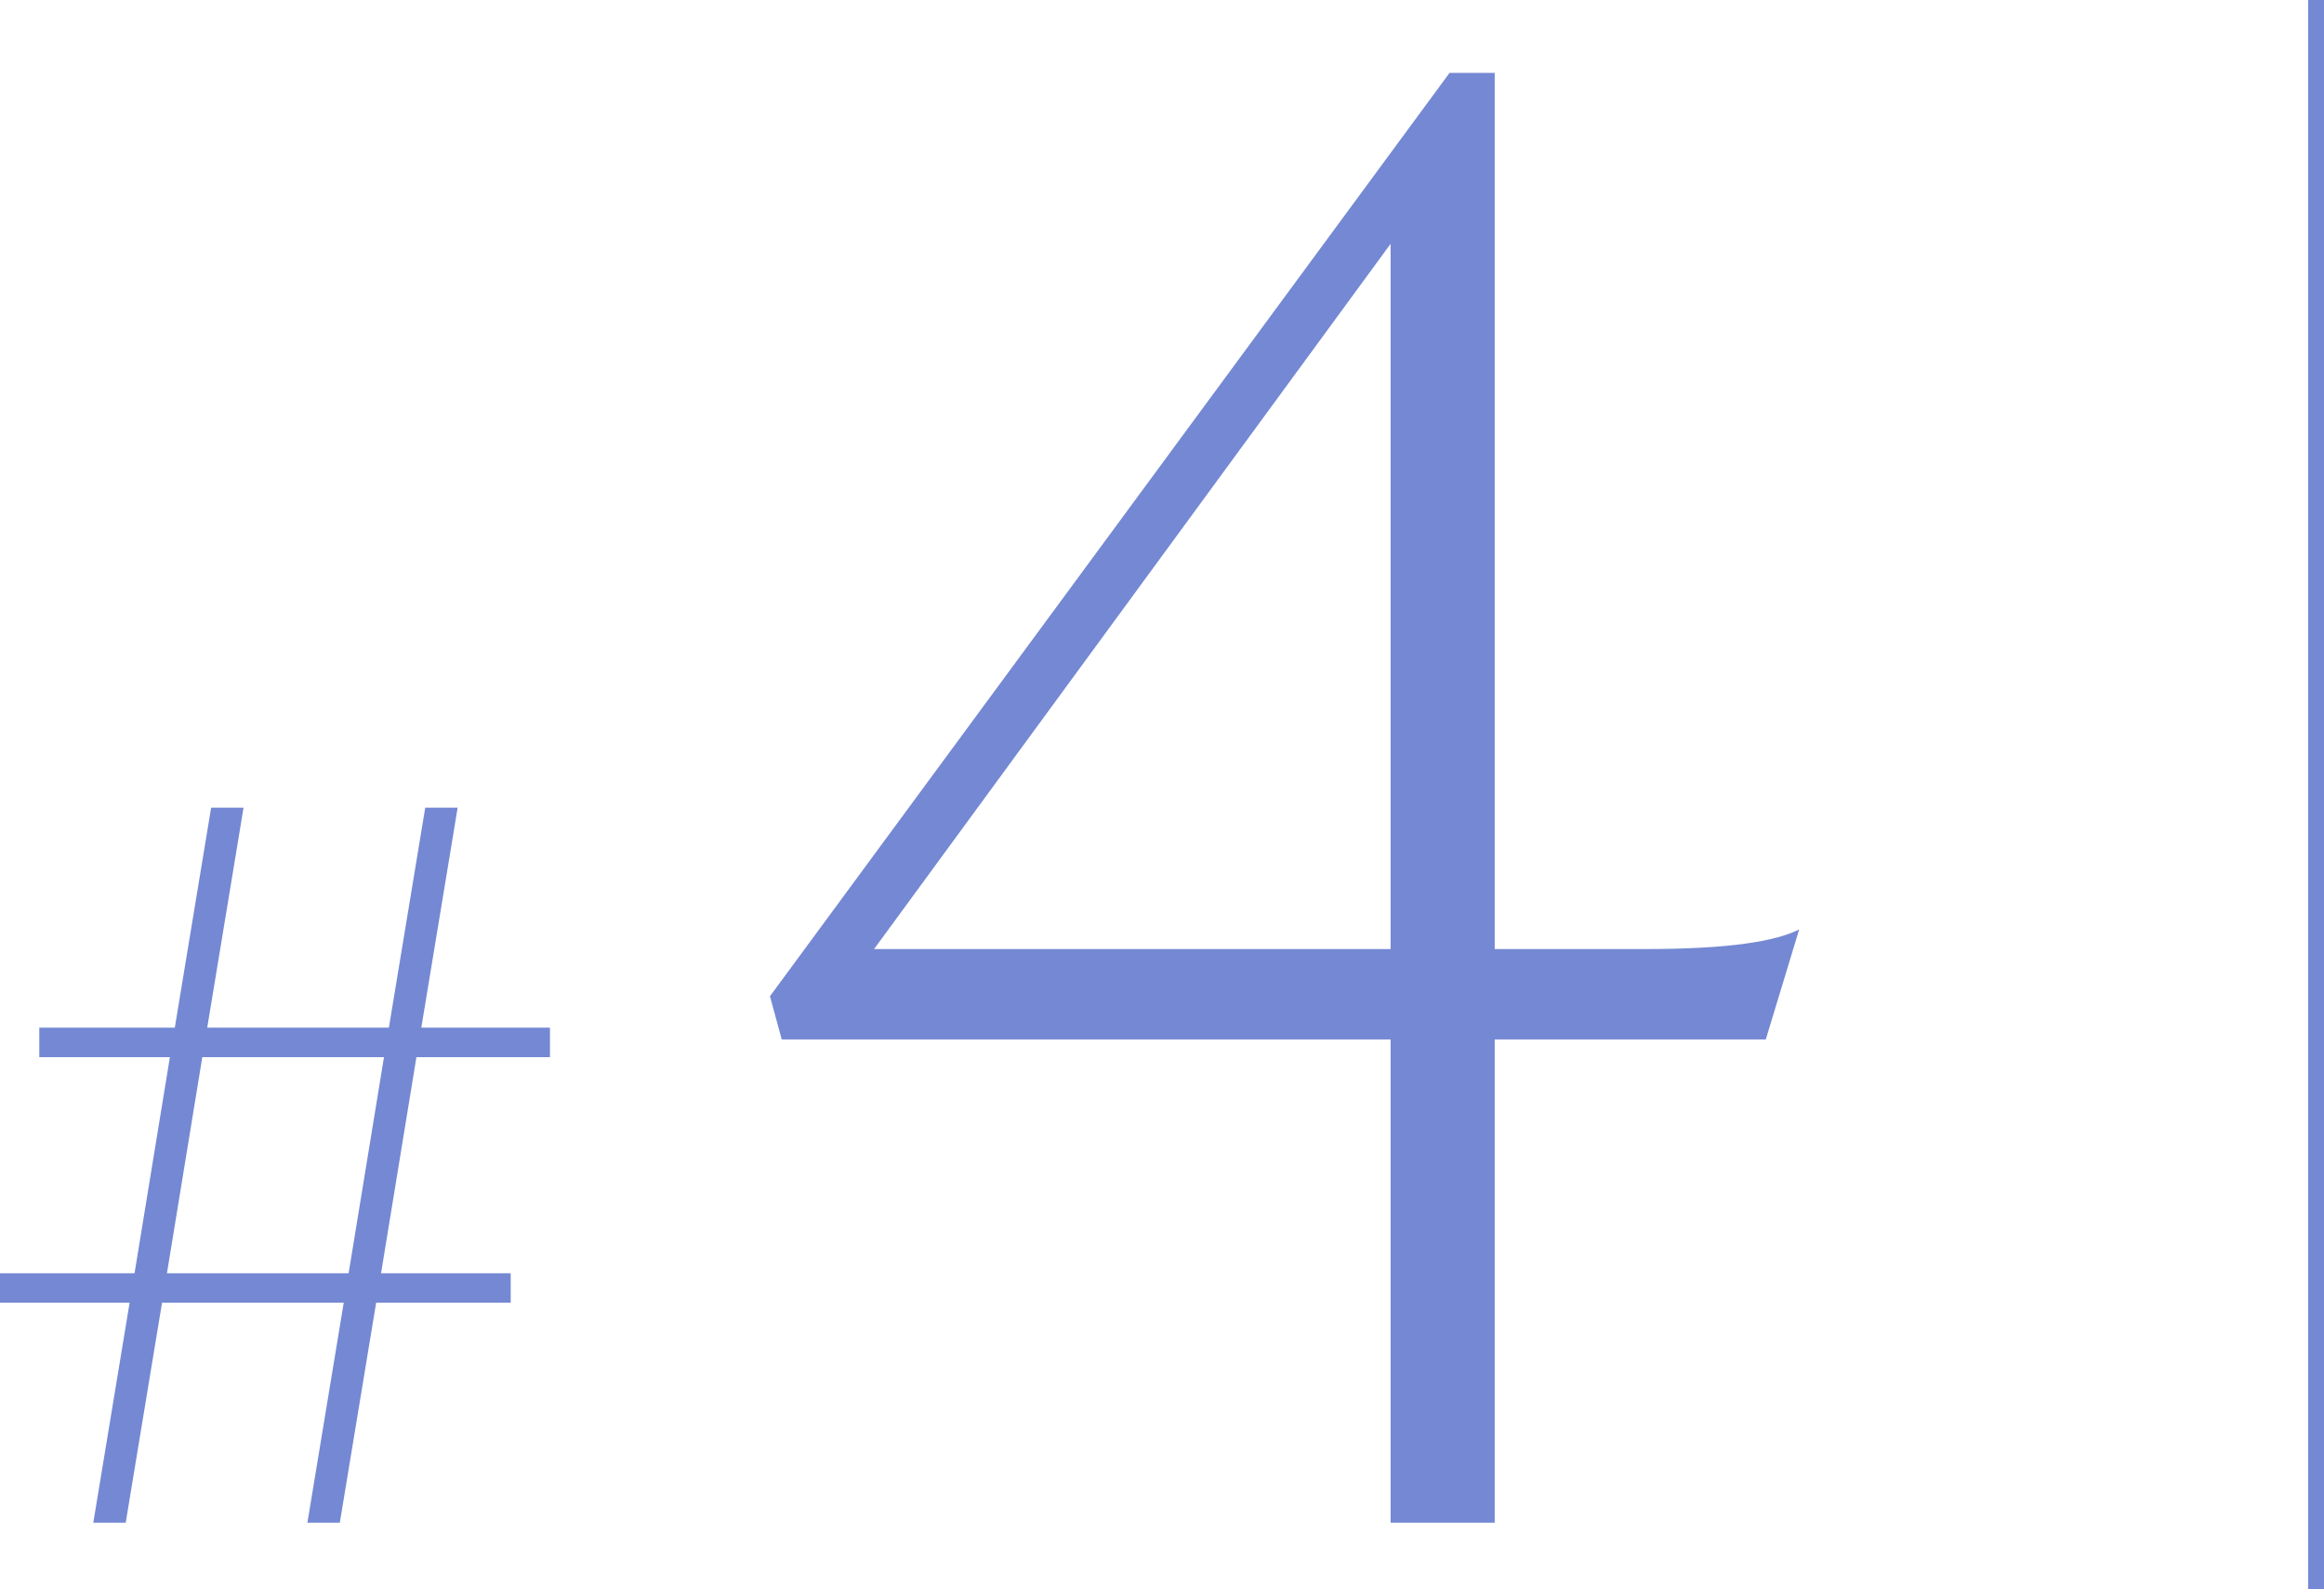
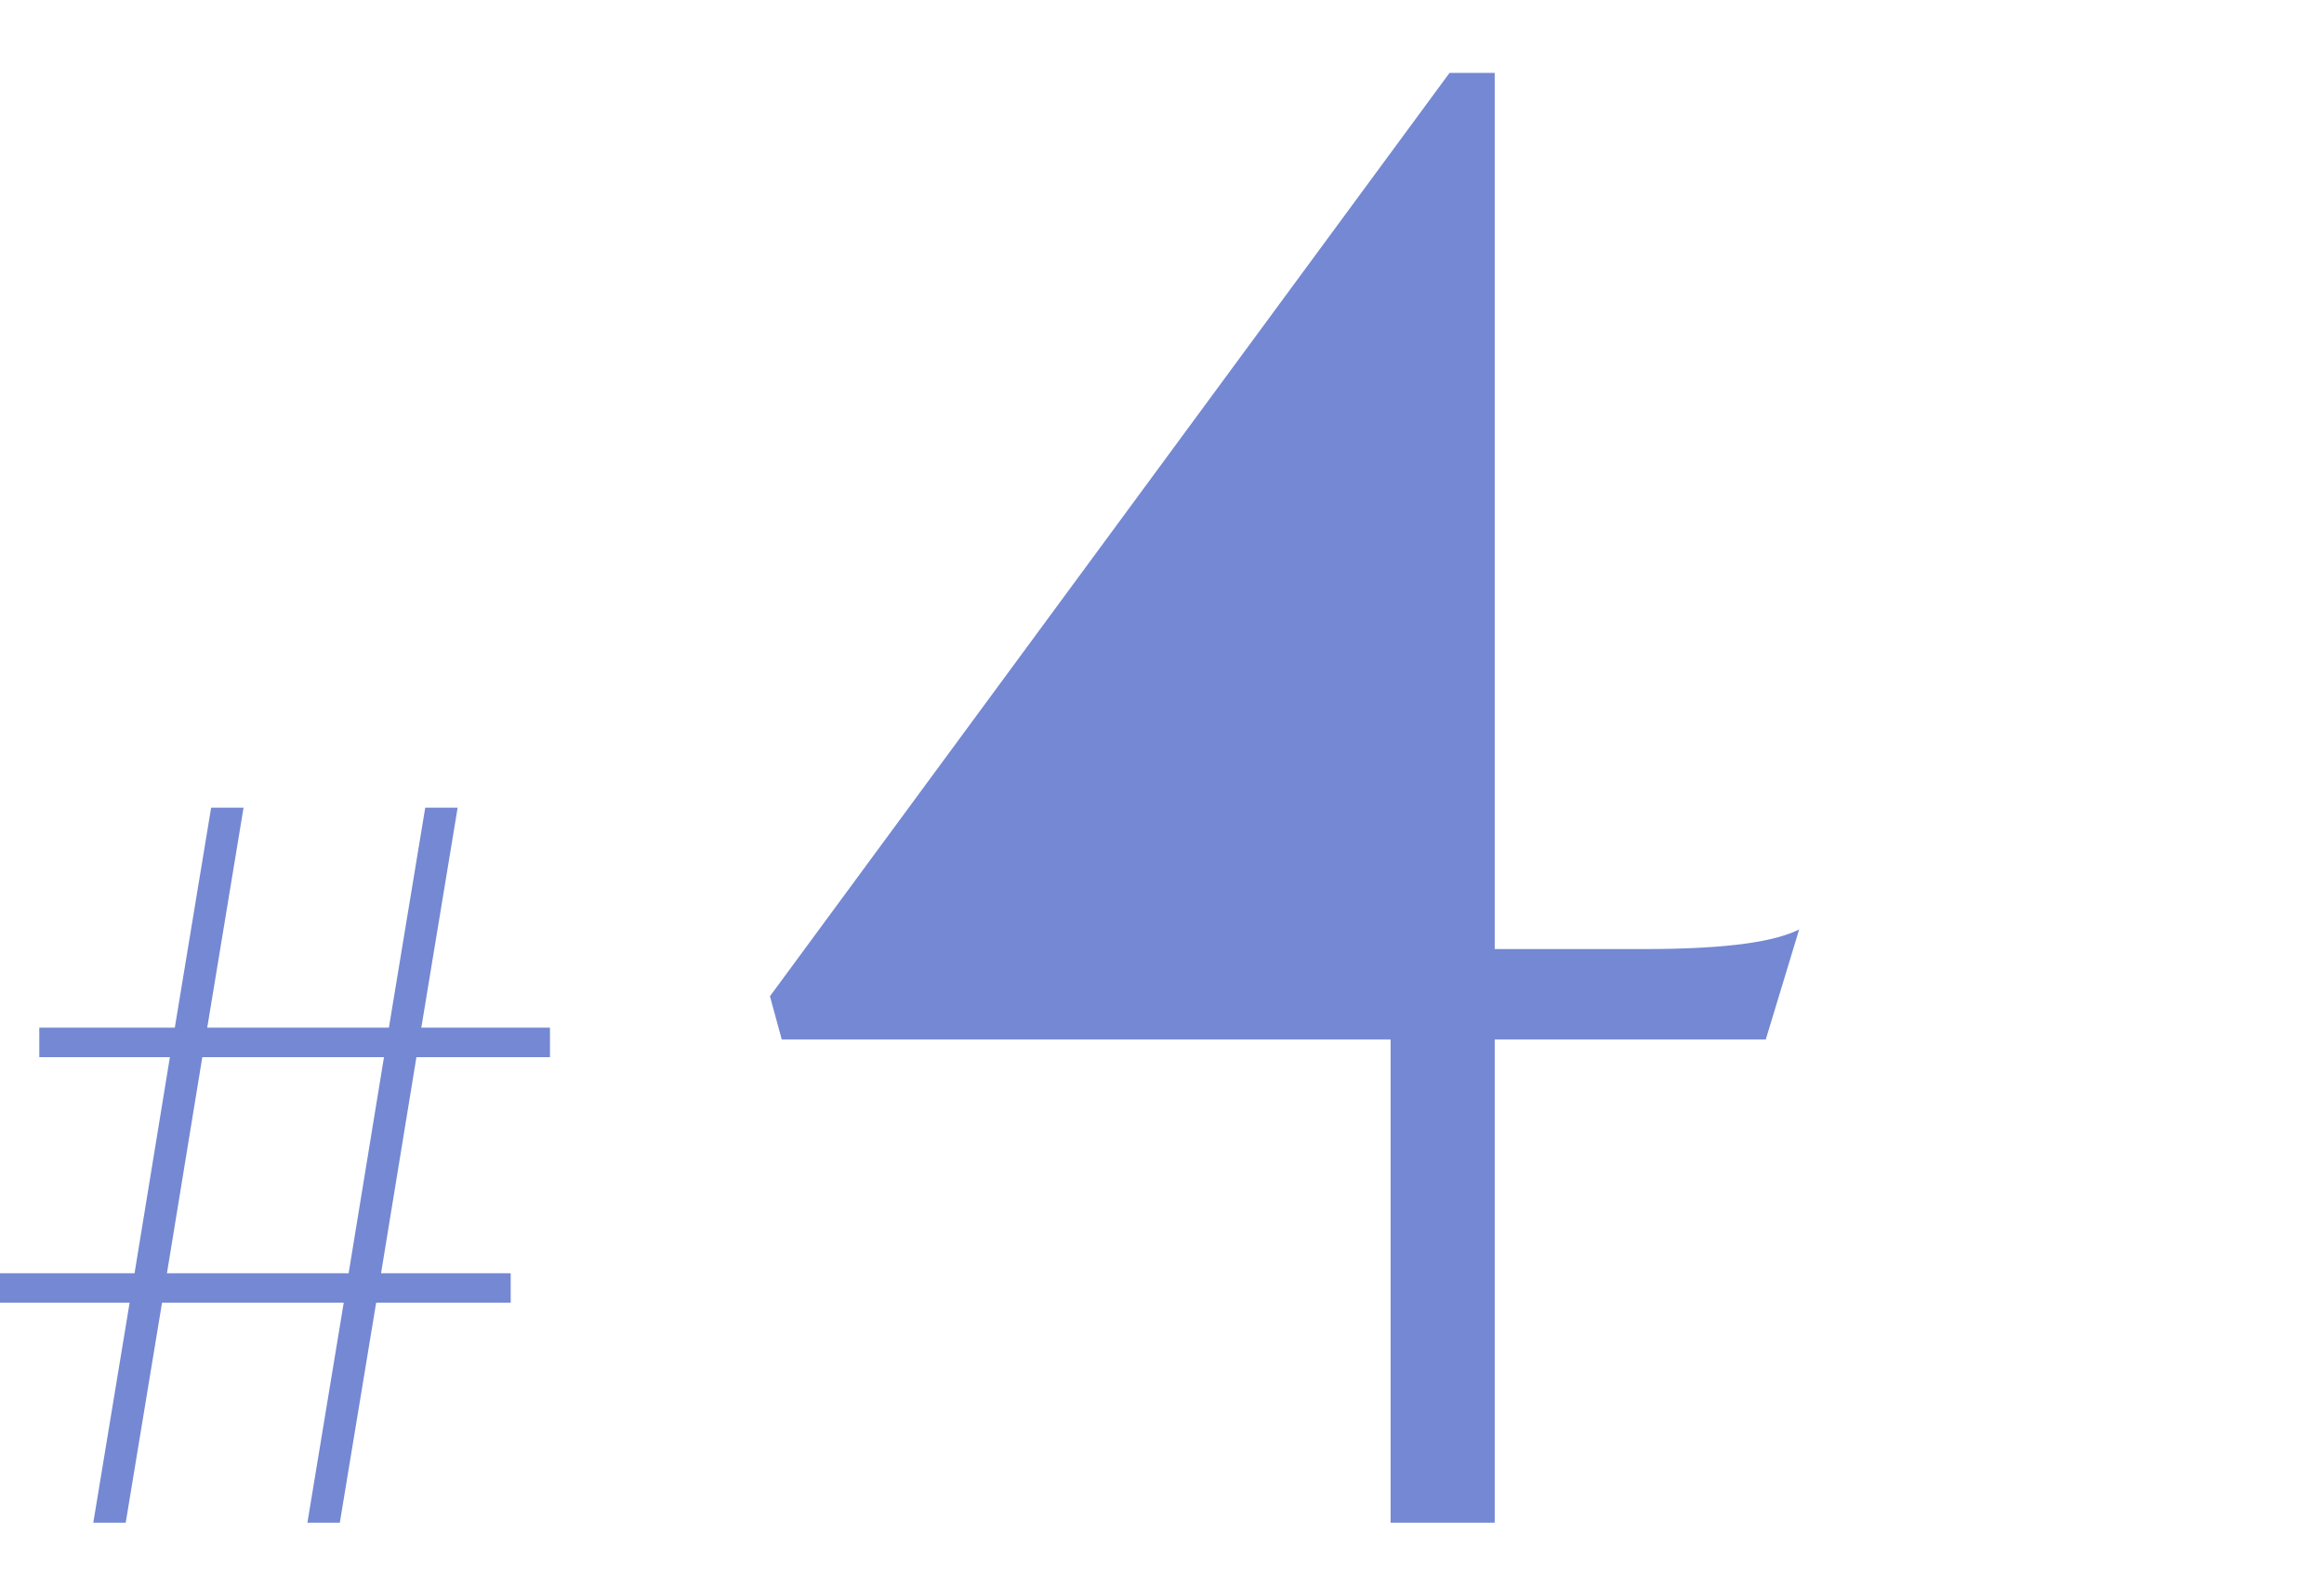
<svg xmlns="http://www.w3.org/2000/svg" id="_イヤー_2" viewBox="0 0 146.278 100">
  <defs>
    <style>.cls-1{fill:#7488d3;}.cls-2{fill:none;stroke:#7488d3;stroke-miterlimit:10;}</style>
  </defs>
  <g id="_ザイン">
    <g>
      <g>
        <path class="cls-1" d="M21.635,81.979H10.199l-2.287,13.846h-2.04l2.287-13.846H0v-1.855H8.469l2.225-13.598H2.473v-1.855H11.003l2.287-13.846h2.04l-2.287,13.846h11.435l2.288-13.846h2.039l-2.287,13.846h8.098v1.855h-8.406l-2.226,13.598h8.16v1.855h-8.469l-2.287,13.846h-2.04l2.287-13.846Zm.309-1.855l2.225-13.598H12.733l-2.225,13.598h11.436Z" />
-         <path class="cls-1" d="M87.528,65.413H49.204l-.741-2.72L91.237,4.588h2.844V59.725h9.396c5.439,0,8.283-.494,9.767-1.236l-2.102,6.924h-17.061v30.412h-6.553v-30.412Zm0-5.688V15.344L55.015,59.725h32.514Z" />
+         <path class="cls-1" d="M87.528,65.413H49.204l-.741-2.72L91.237,4.588h2.844V59.725h9.396c5.439,0,8.283-.494,9.767-1.236l-2.102,6.924h-17.061v30.412h-6.553v-30.412Zm0-5.688L55.015,59.725h32.514Z" />
      </g>
-       <line class="cls-2" x1="145.778" x2="145.778" y2="100" />
    </g>
  </g>
</svg>